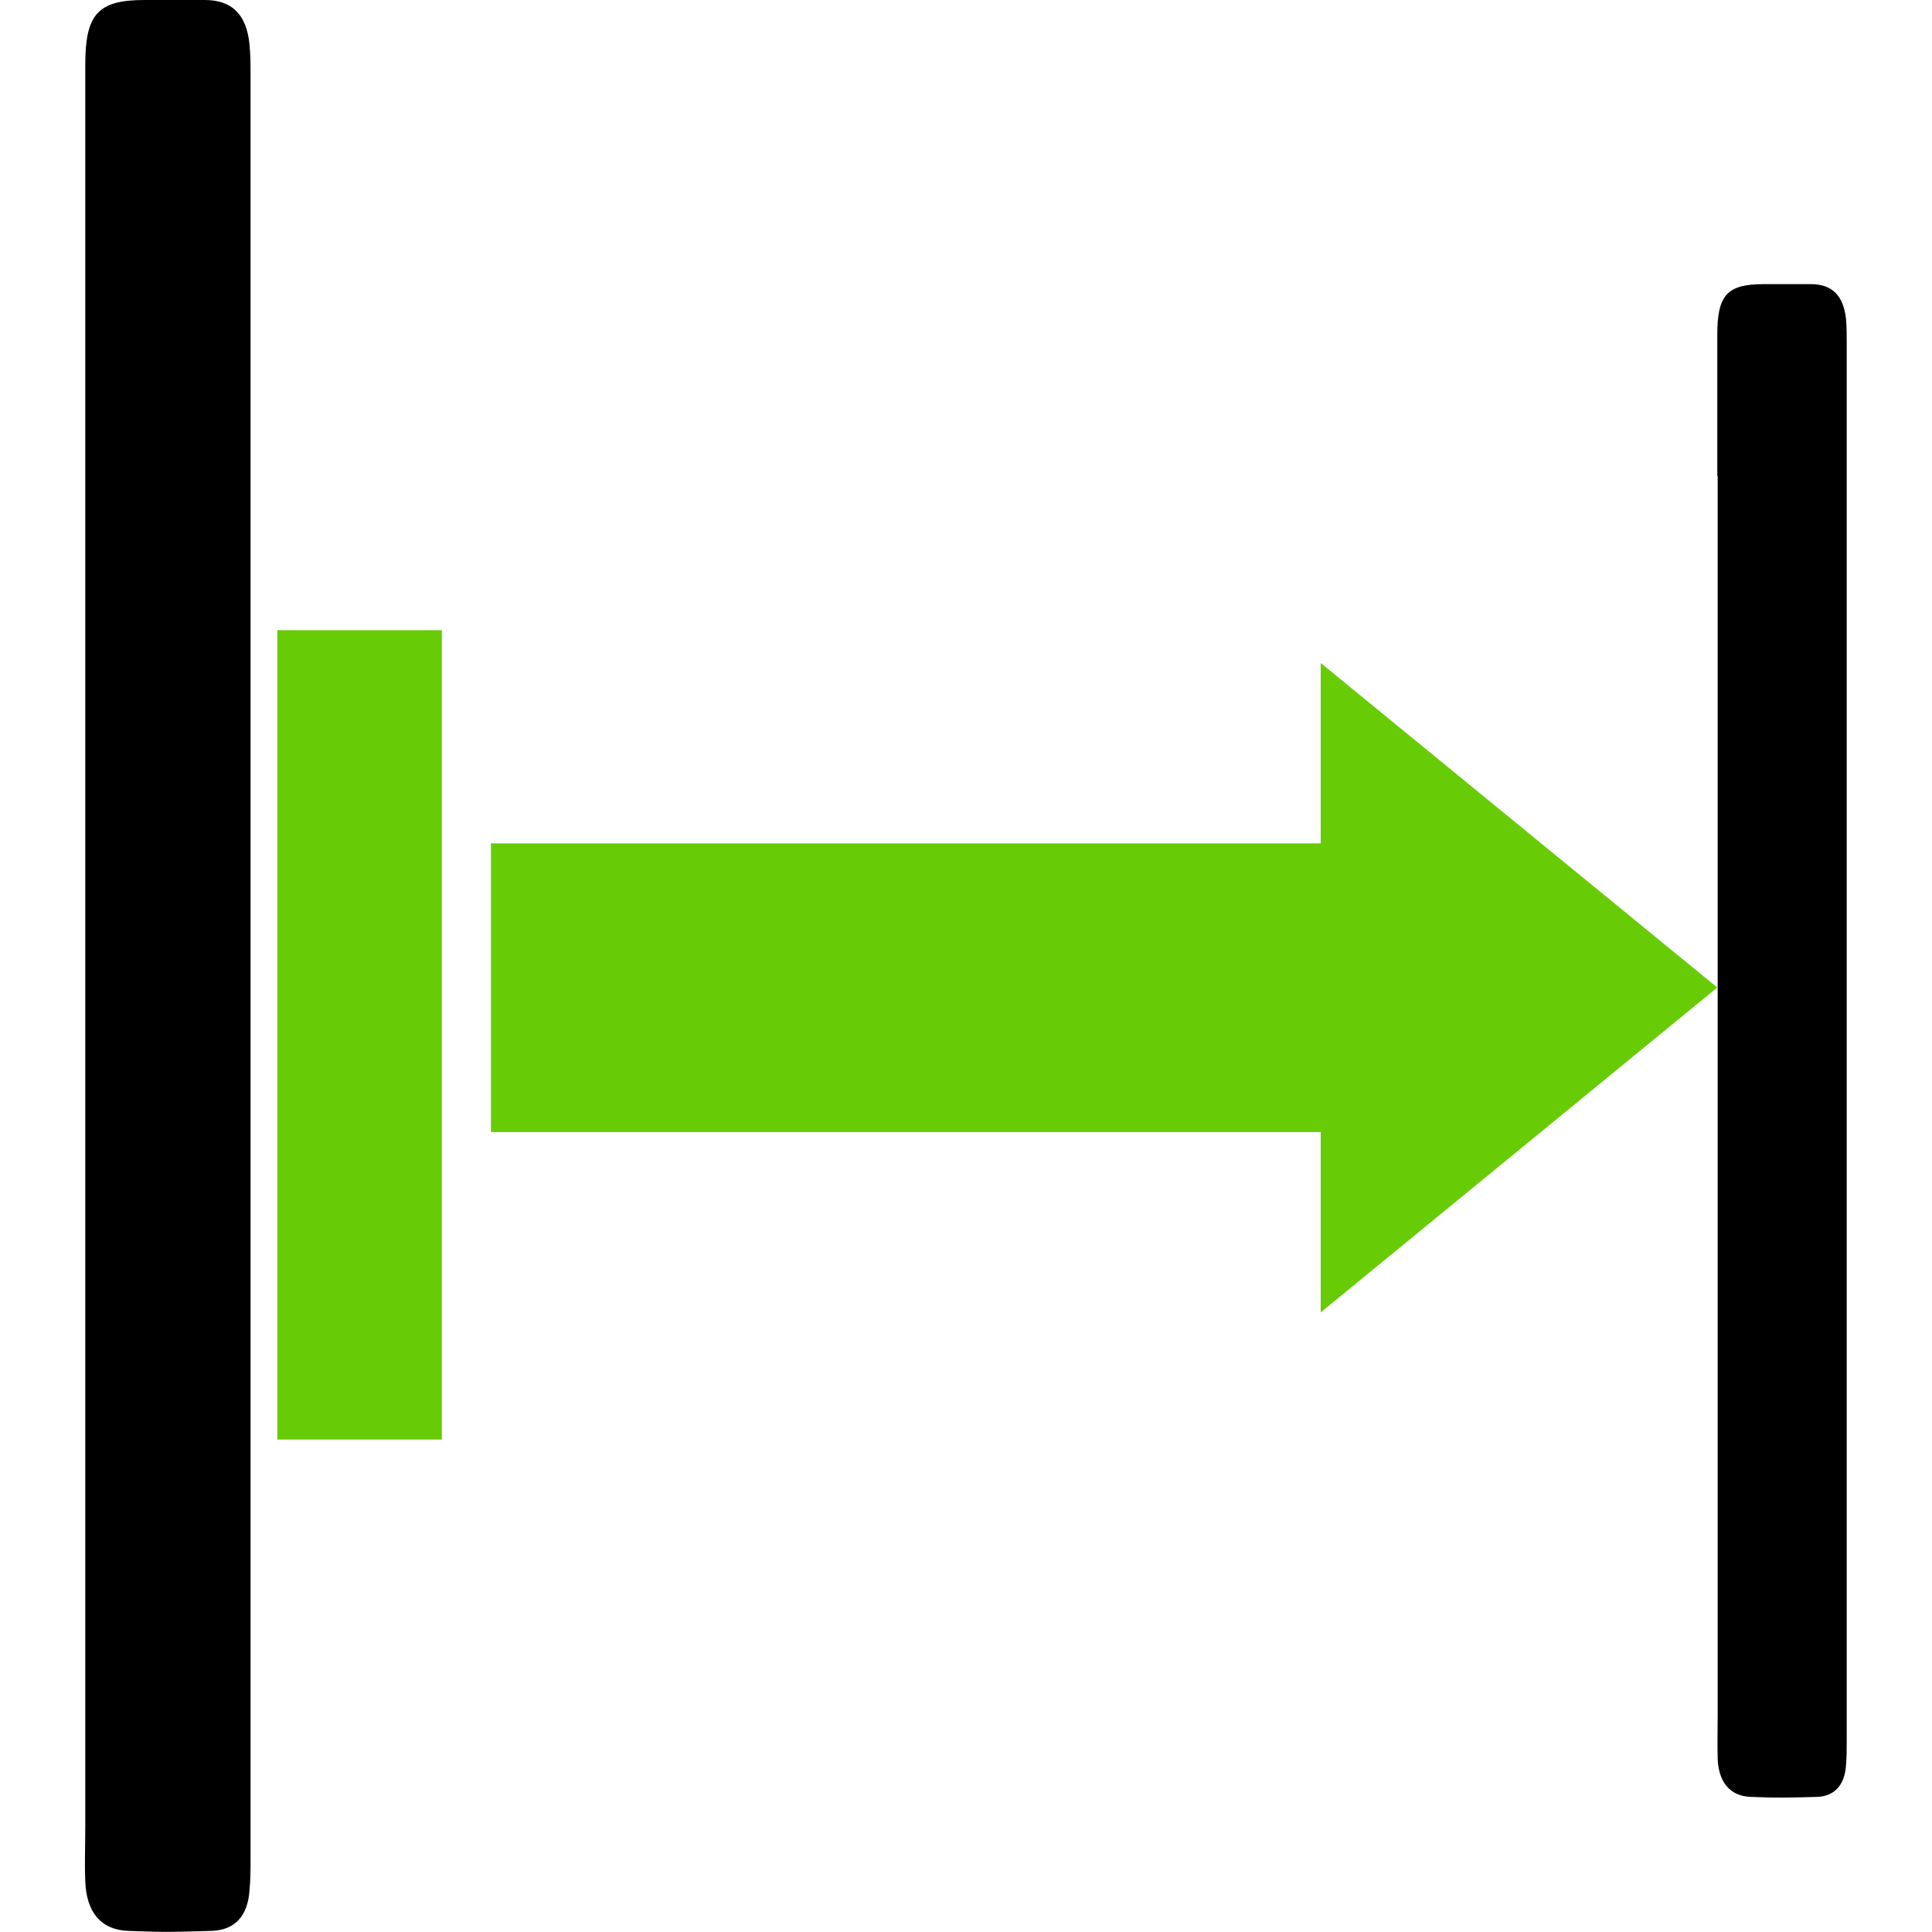
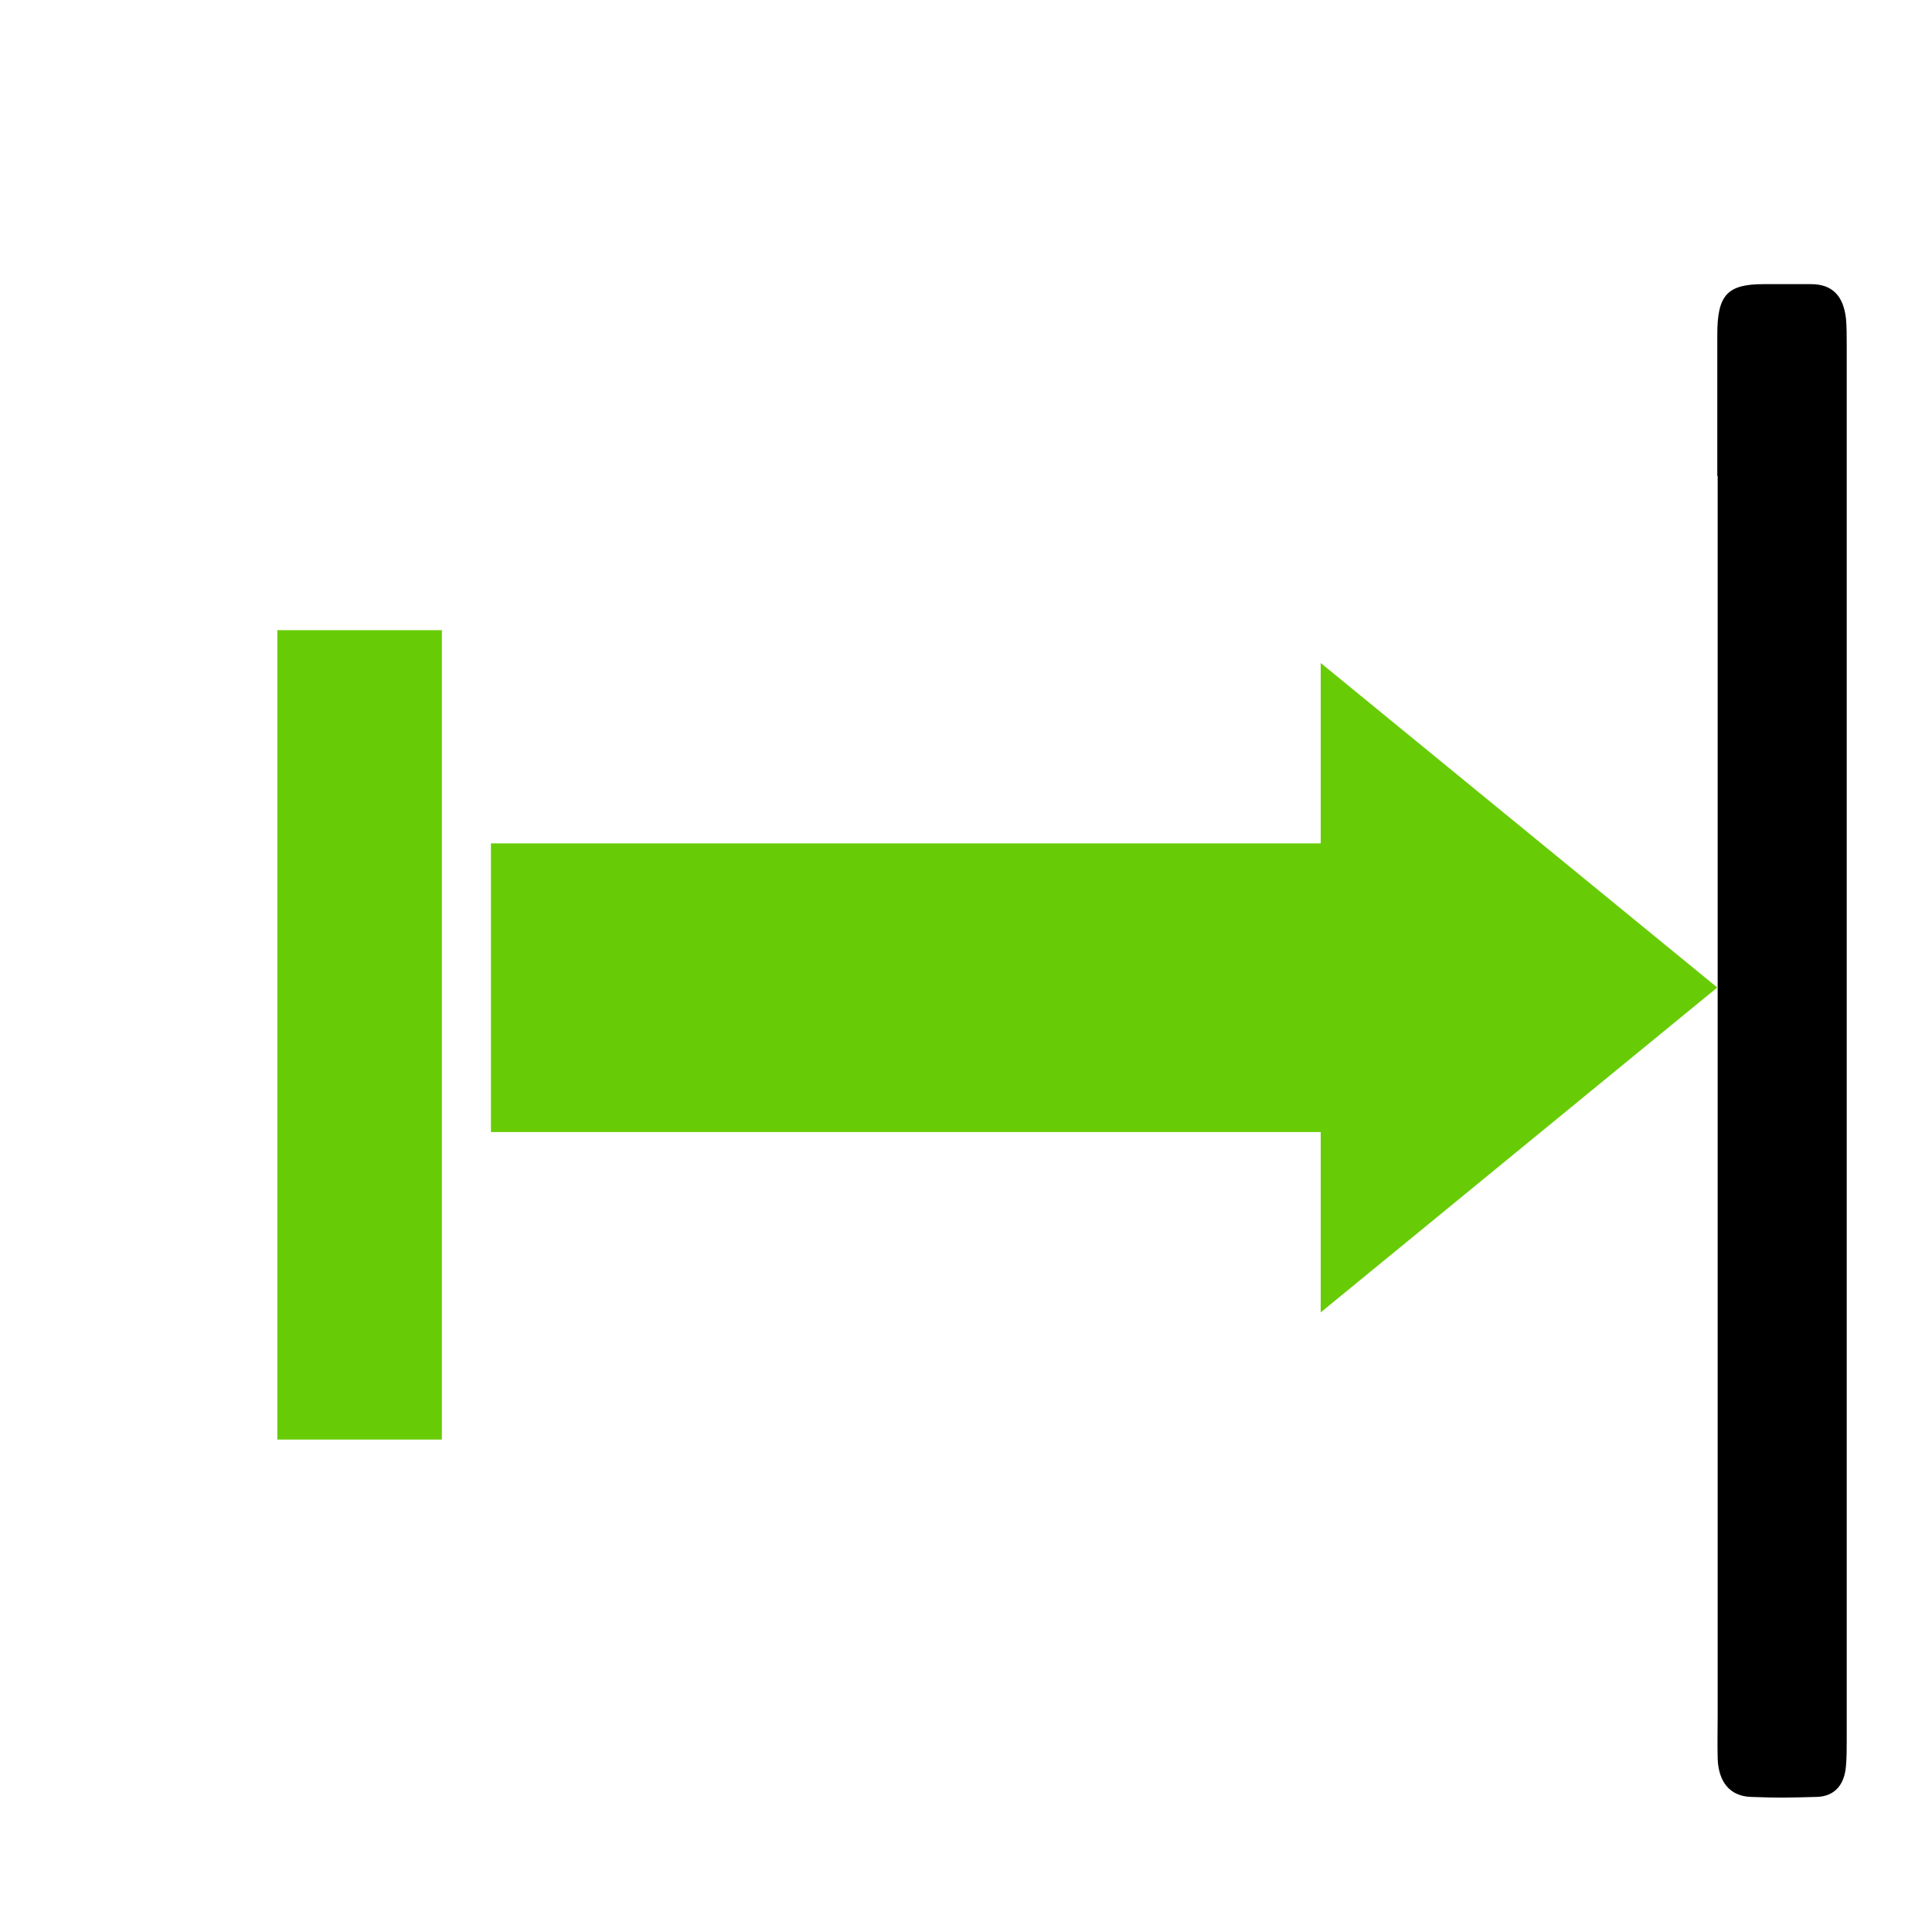
<svg xmlns="http://www.w3.org/2000/svg" id="Layer_1" version="1.1" viewBox="0 0 512 512">
  <defs>
    <style>
      .st0 {
        fill: #67cc06;
      }
    </style>
  </defs>
  <path d="M455.1,126.1v-37.4c0-10.5,2.6-13.4,12.3-13.4s6.1,0,12.5,0c5.6,0,8.6,3,9.3,9.1.2,2.2.2,4.5.2,6.8,0,69.2,0,300.8,0,370,0,2.3,0,4.5-.2,6.8-.4,5.1-3.1,8.1-7.8,8.2-8.1.2-9.3.3-17.4,0-5.6-.2-8.6-4-8.8-10.2-.1-3.8,0-7.7,0-11.5V126.1h0Z" />
-   <path d="M22.6,64.8V17.1C22.6,3.7,26,0,38.3,0c8.2,0,7.8,0,16,0,7.2,0,11,3.9,11.8,11.6.3,2.9.3,5.8.3,8.7,0,88.3,0,383.9,0,472.2,0,2.9,0,5.8-.3,8.7-.5,6.6-3.9,10.3-10,10.5-10.3.3-11.9.4-22.2,0-7.2-.3-11-5-11.3-13.1-.2-4.9,0-9.8,0-14.7V64.8h0Z" />
  <polygon class="st0" points="73.5 381.5 117.1 381.5 117.1 314.5 117.1 233.9 117.1 167 73.5 167 73.5 381.5" />
  <polygon class="st0" points="455.1 261.7 350 347.8 350 300 130.1 300 130.1 223.5 350 223.5 350 175.7 455.1 261.7" />
</svg>